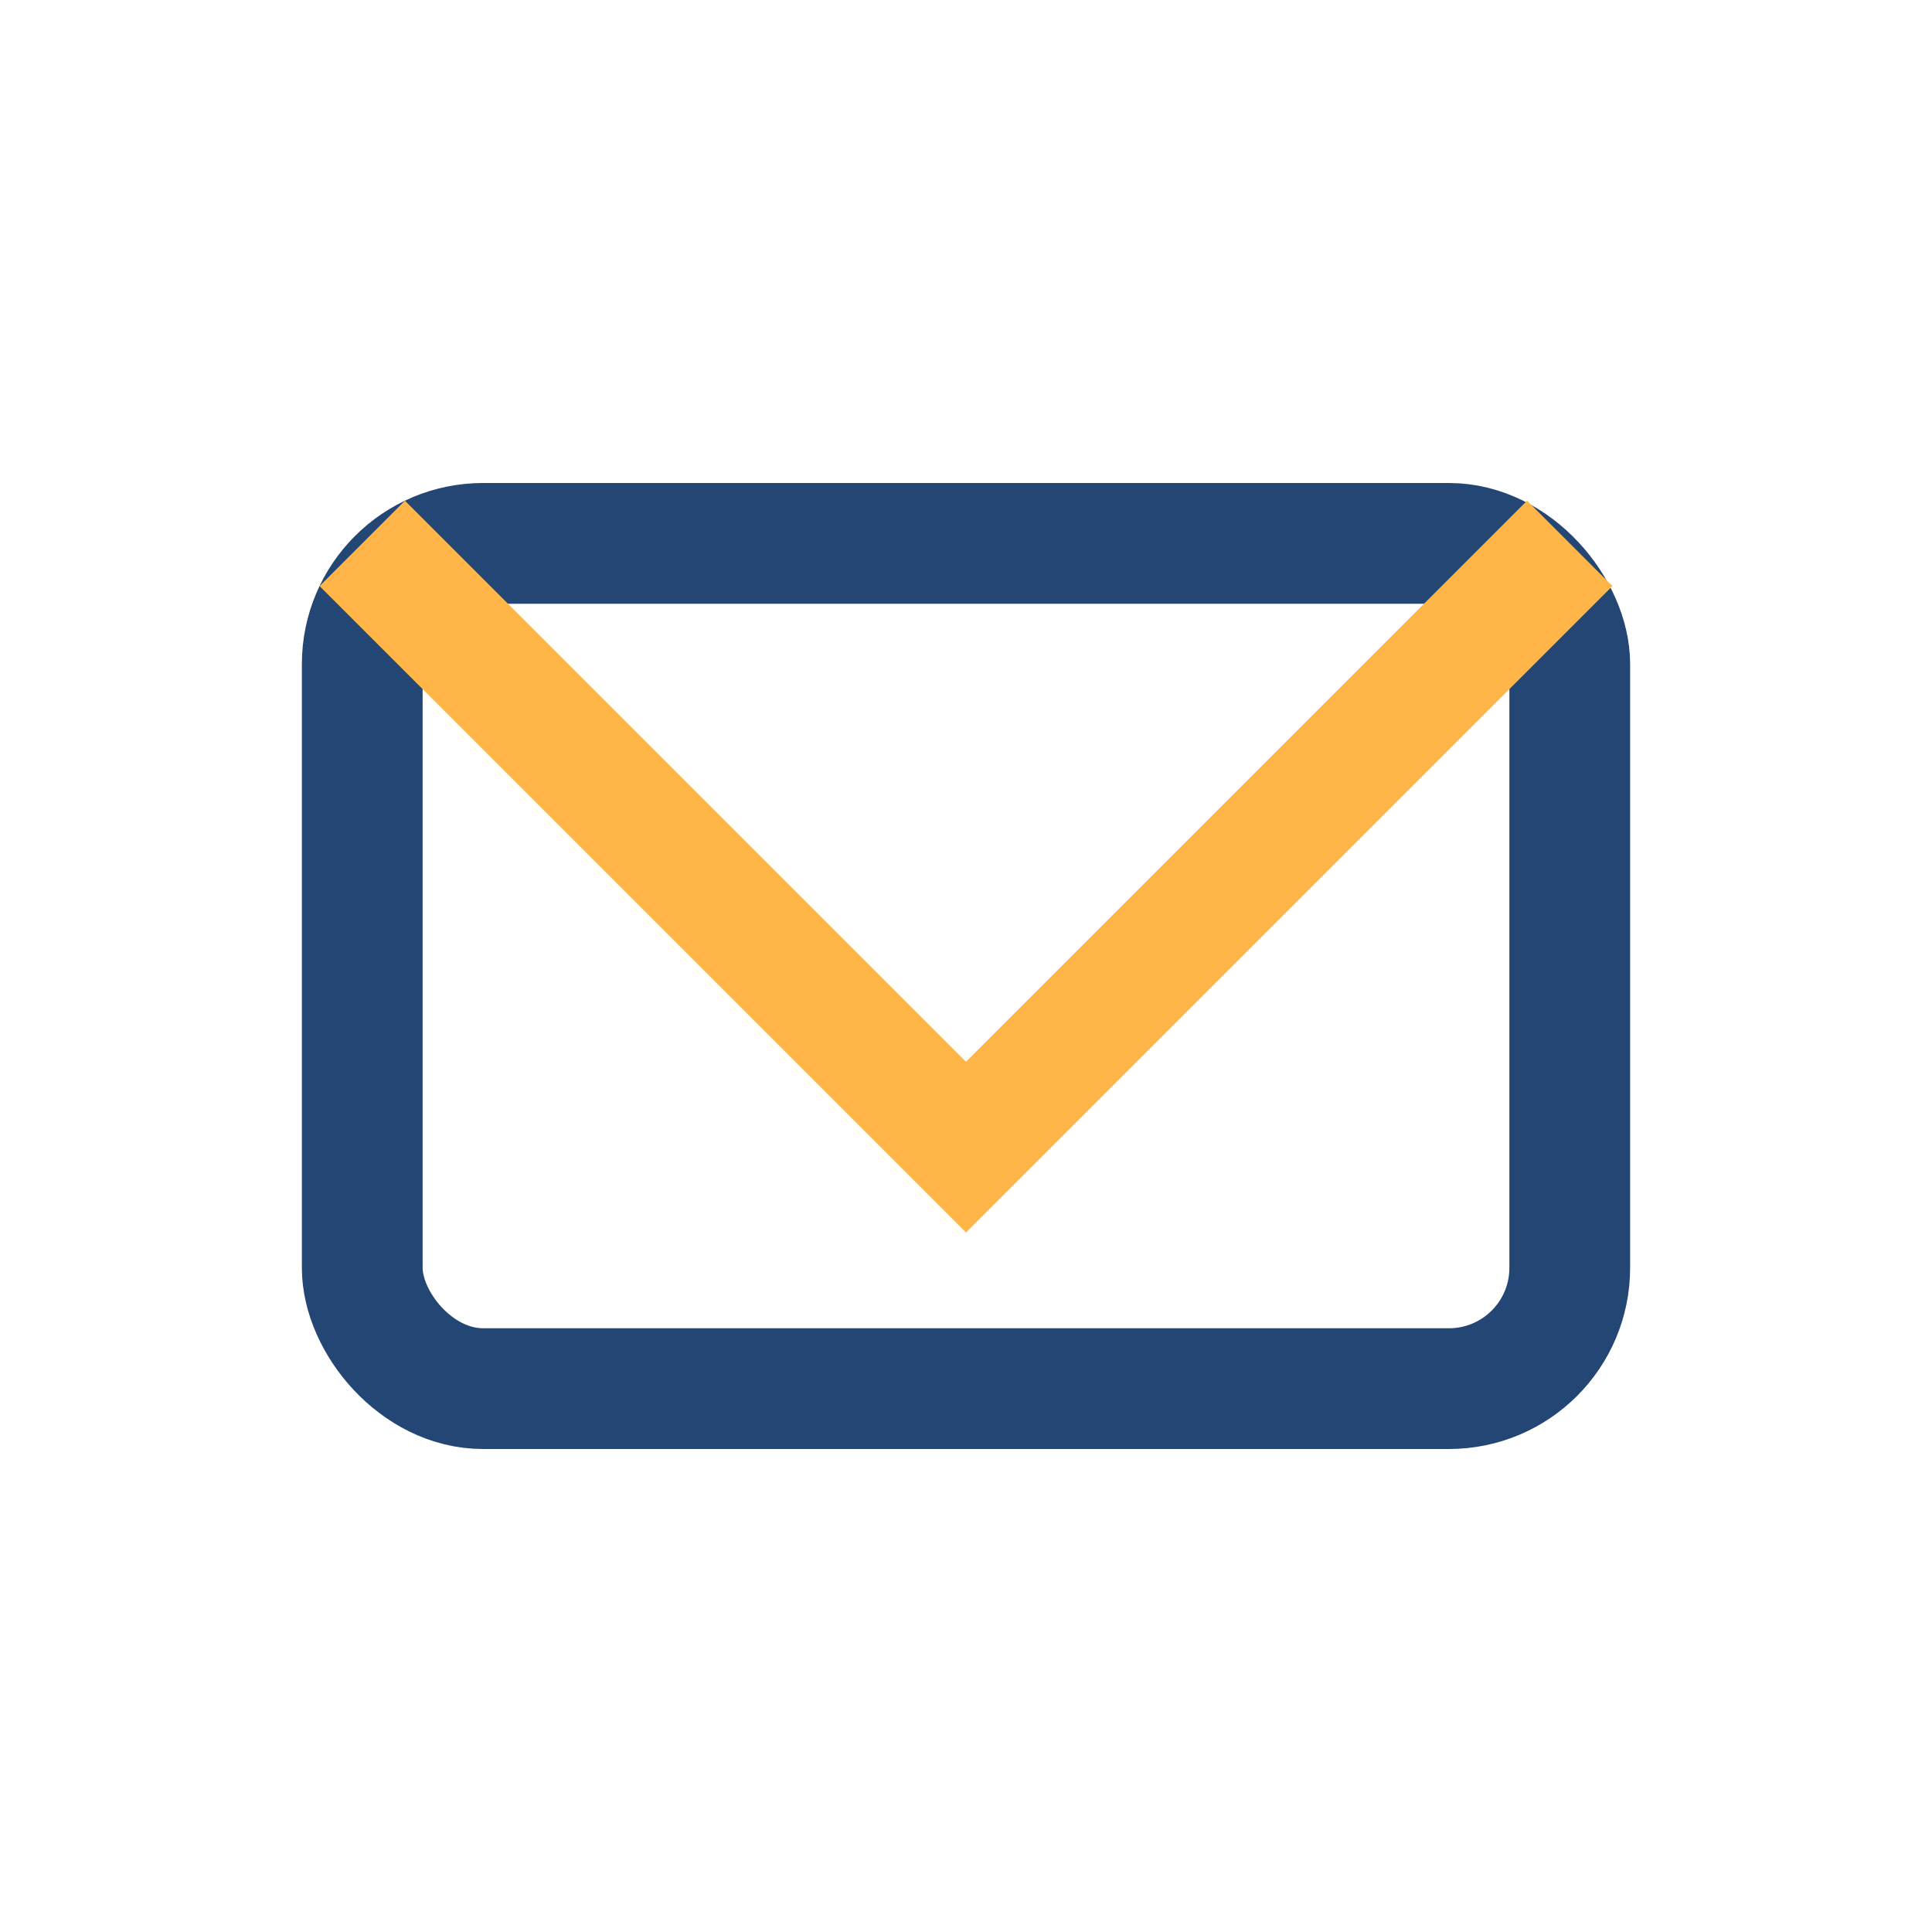
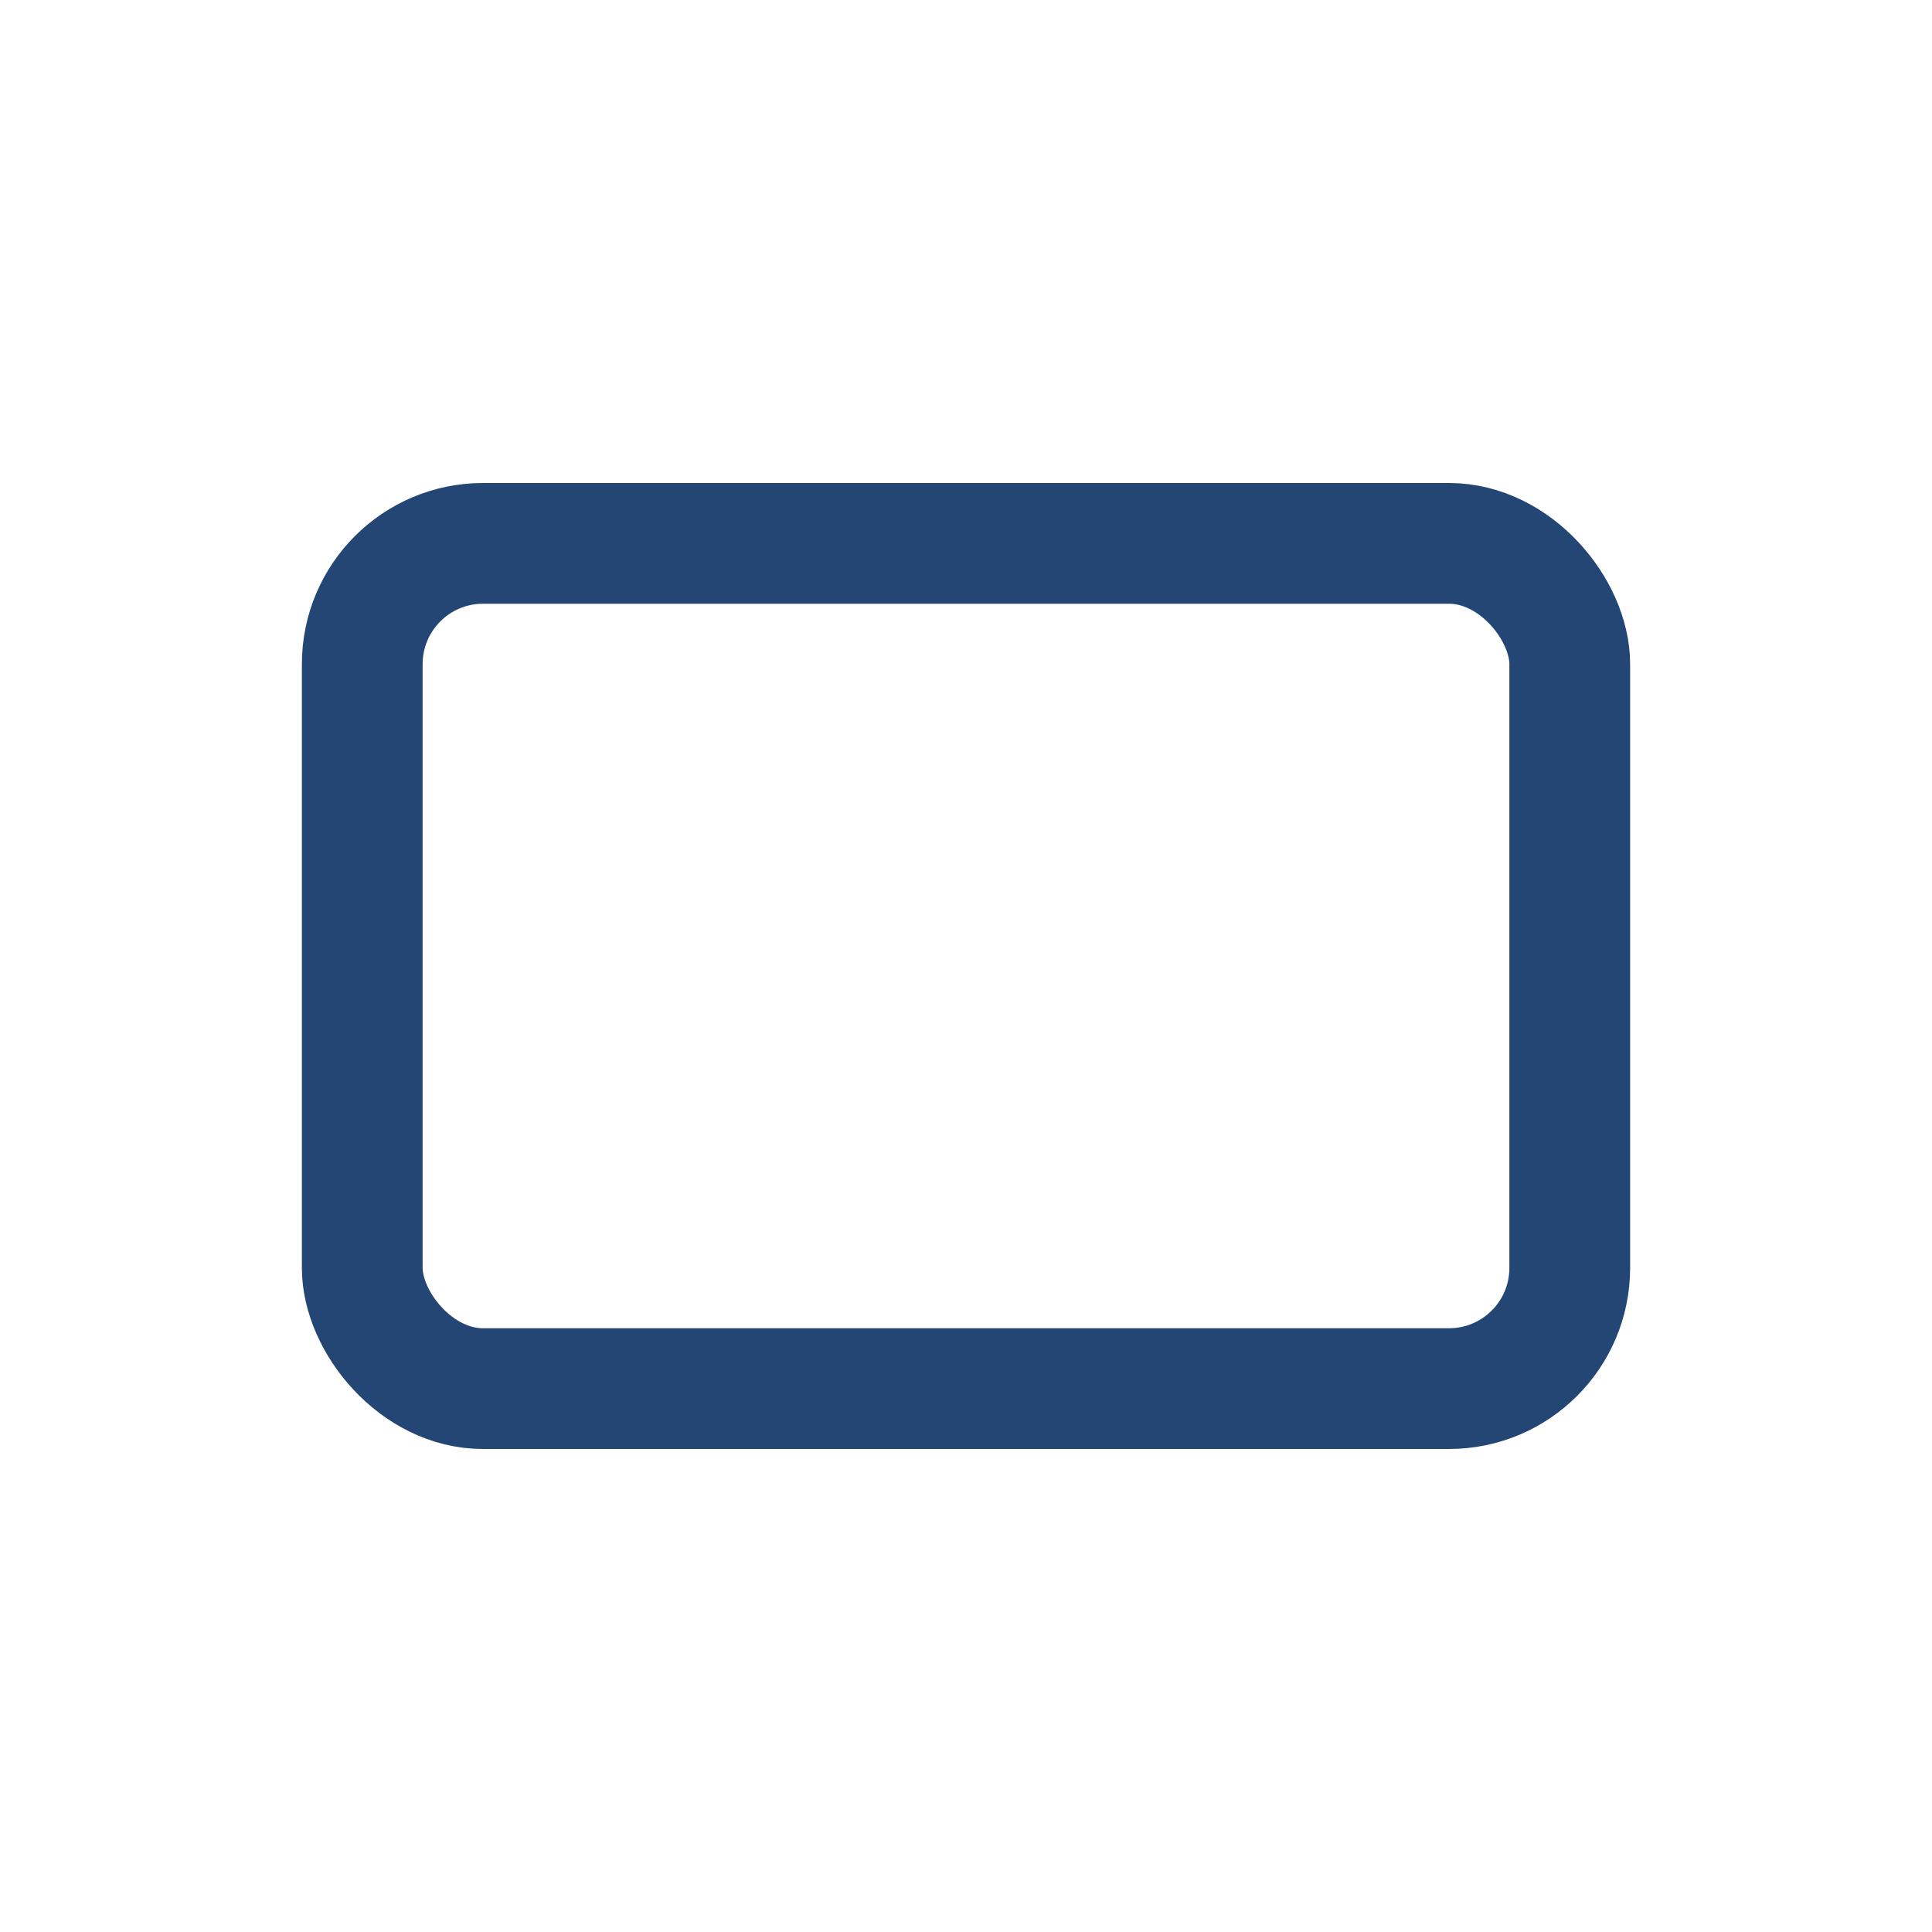
<svg xmlns="http://www.w3.org/2000/svg" width="32" height="32" viewBox="0 0 32 32">
  <rect x="6" y="9" width="20" height="14" rx="2" fill="none" stroke="#234674" stroke-width="2" />
-   <polyline points="6,9 16,19 26,9" fill="none" stroke="#FFB547" stroke-width="2" />
</svg>